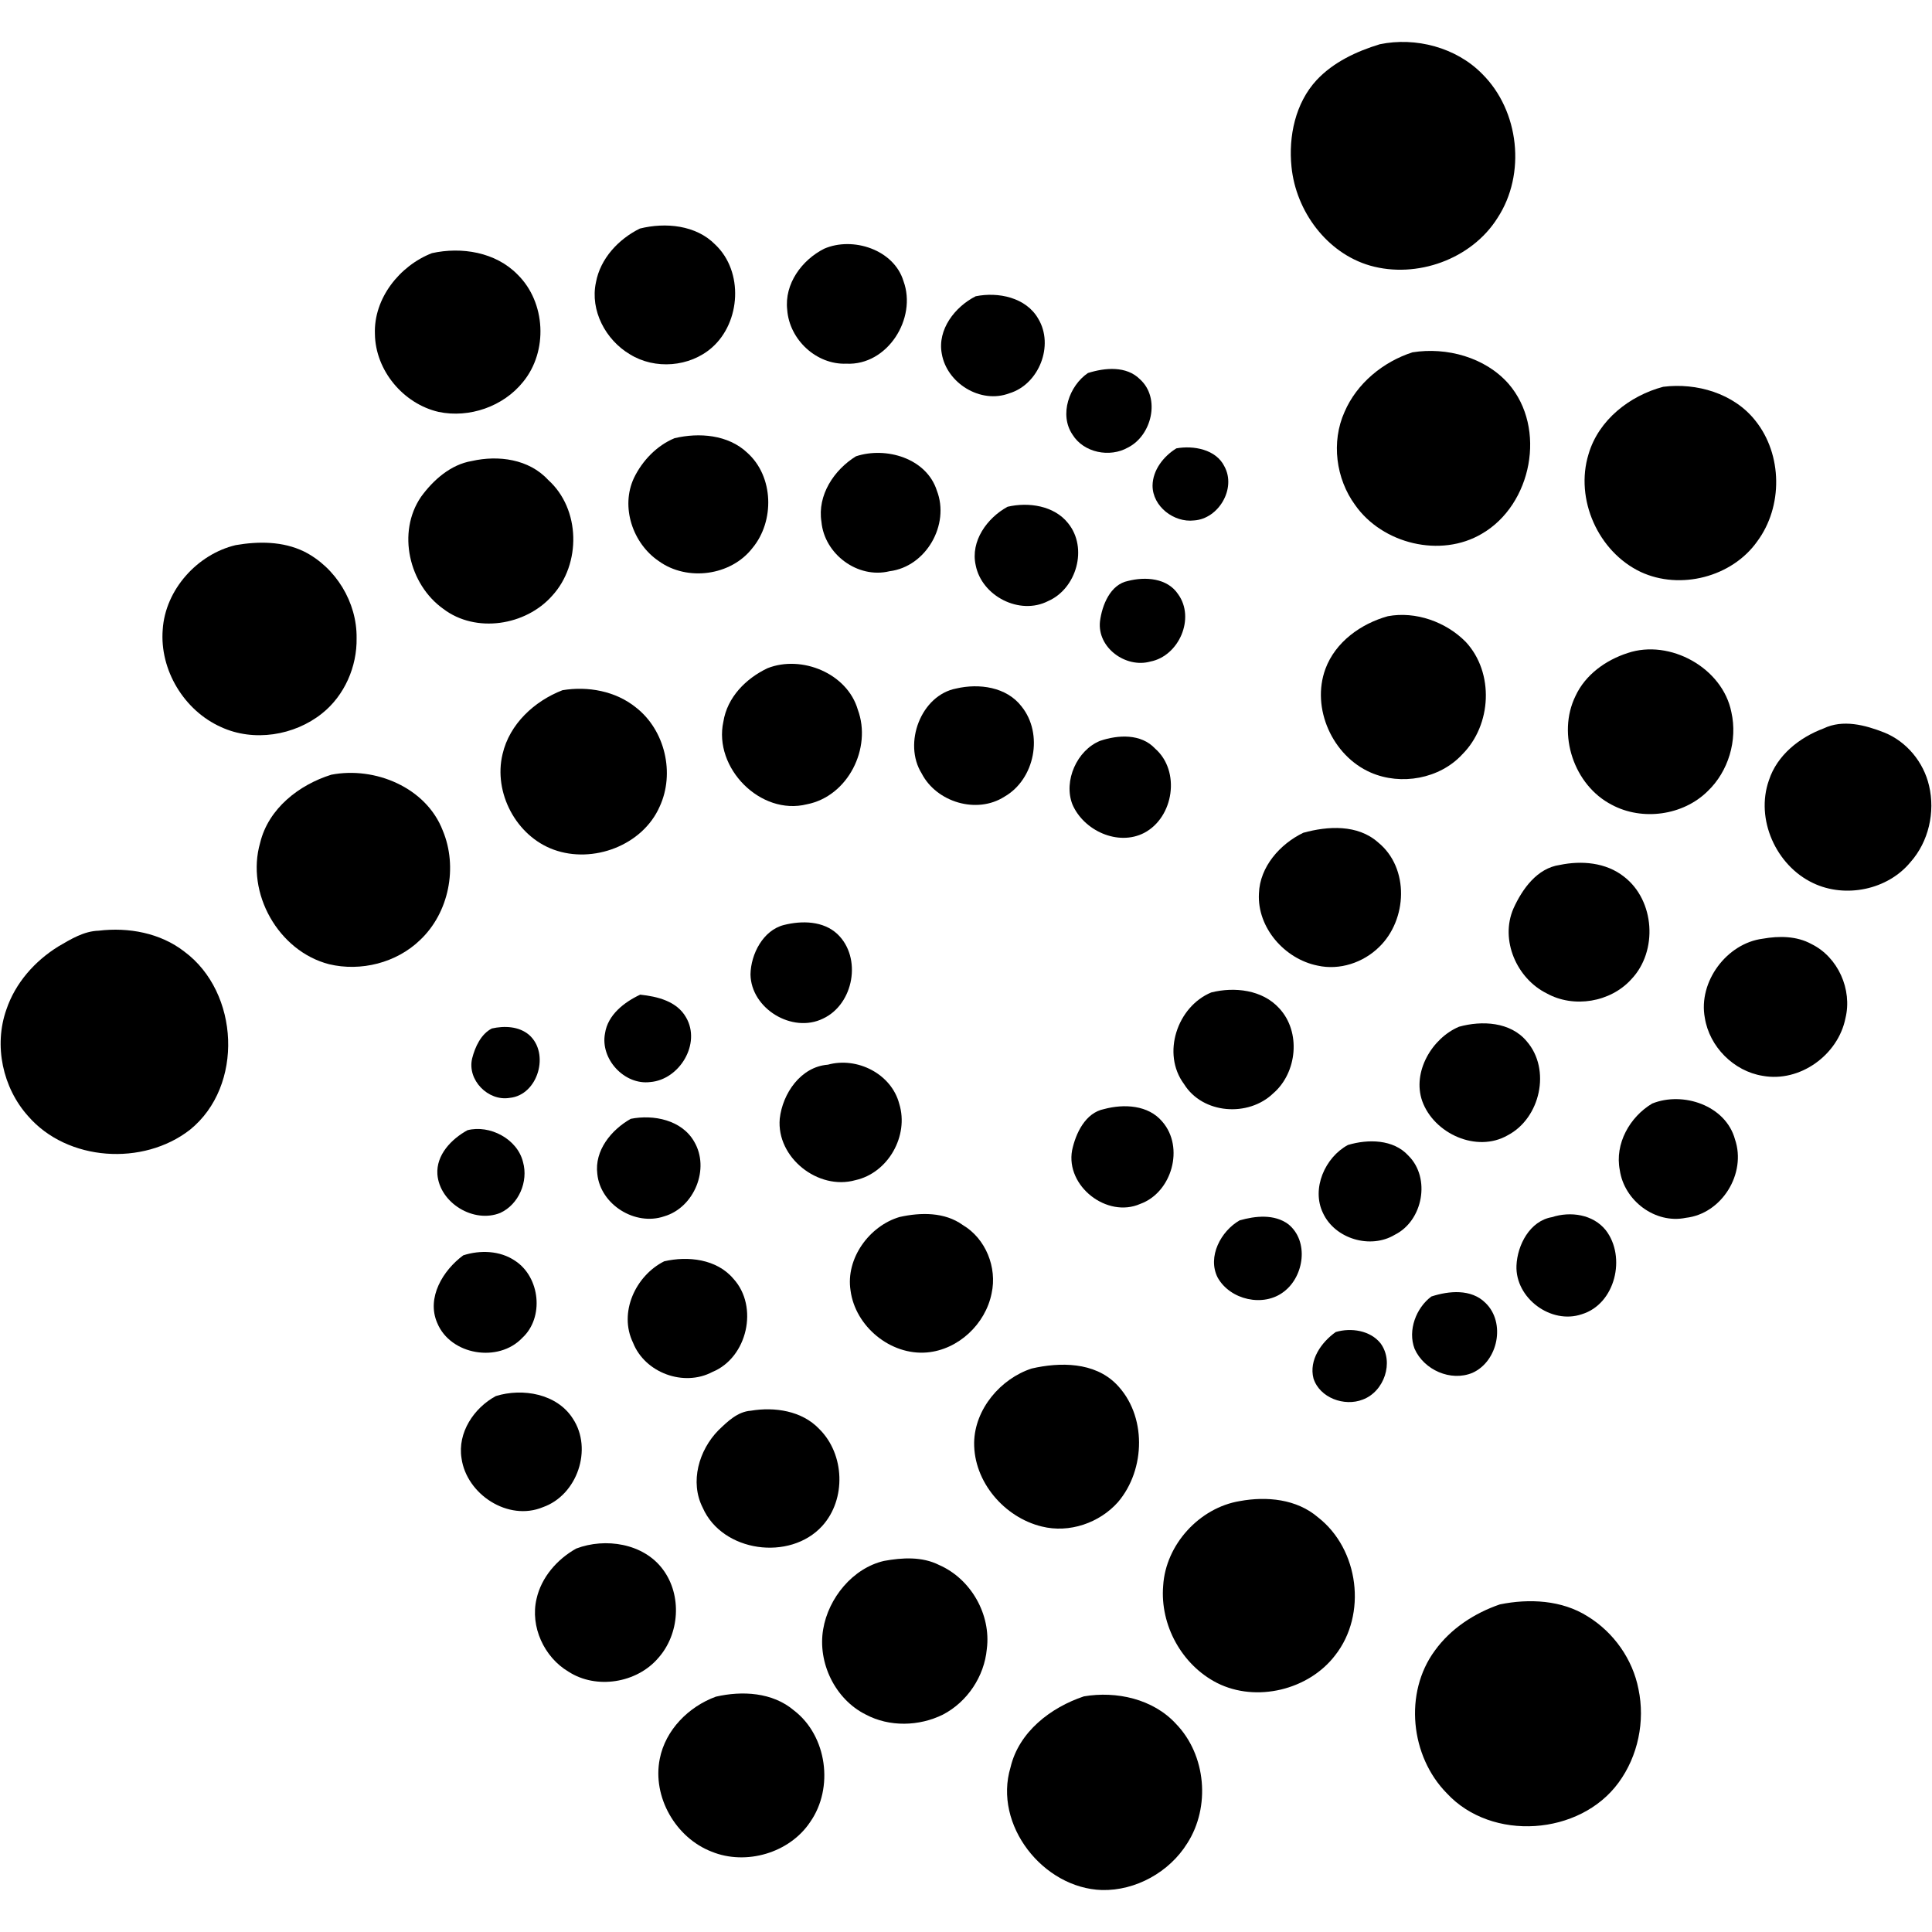
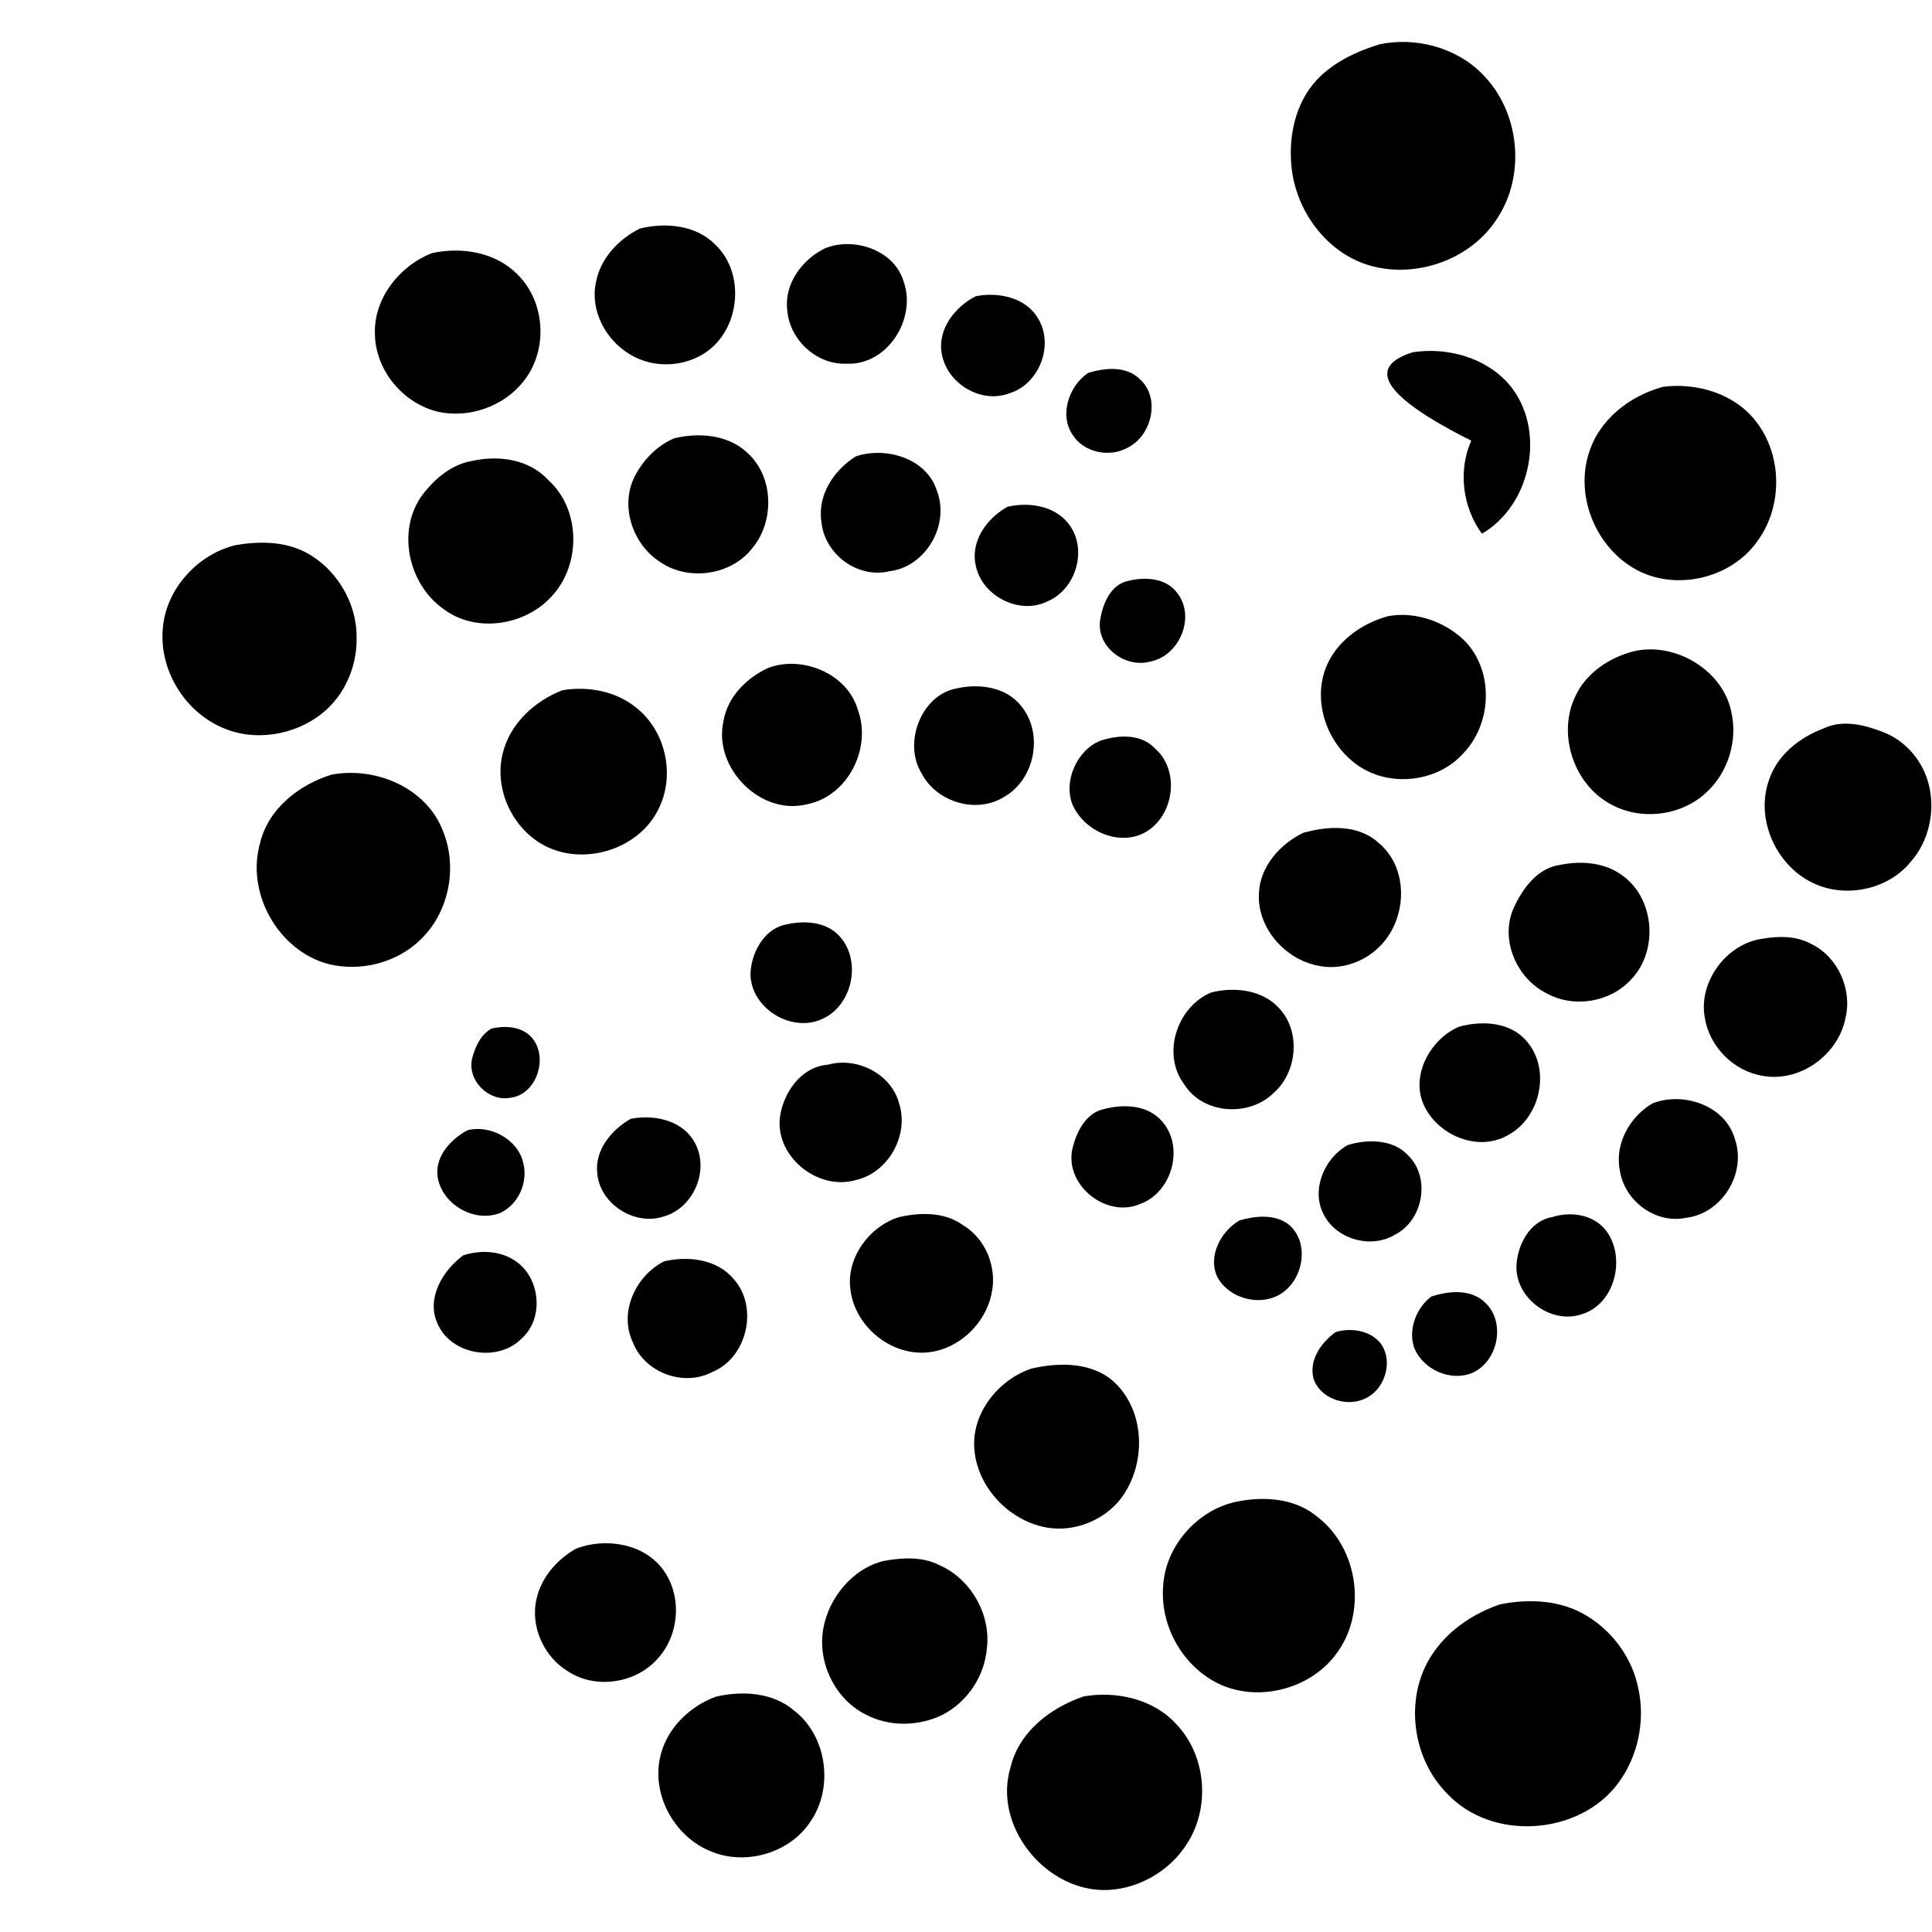
<svg xmlns="http://www.w3.org/2000/svg" version="1.1" id="Layer_1" x="0px" y="0px" width="226.777px" height="226.777px" viewBox="0 0 226.777 226.777" enable-background="new 0 0 226.777 226.777" xml:space="preserve">
  <g>
    <path d="M161.95,5.196c4.216-0.878,8.986,0.371,12.033,3.484c4.362,4.333,5.165,11.757,1.794,16.903   c-3.047,4.854-9.498,7.156-14.964,5.592c-5.09-1.474-8.7-6.404-9.217-11.588c-0.366-3.583,0.446-7.484,2.949-10.189   C156.521,7.29,159.221,6.031,161.95,5.196z" />
    <path d="M75.11,26.827c2.995-0.747,6.597-0.418,8.855,1.892c3.328,3.155,2.99,9.1-0.399,12.081   c-2.602,2.287-6.695,2.615-9.635,0.784c-2.836-1.681-4.687-5.137-3.981-8.433C70.462,30.344,72.612,28.057,75.11,26.827z" />
    <path d="M96.741,29.194c3.344-1.456,8.185,0.089,9.311,3.808c1.602,4.371-1.878,9.926-6.709,9.687   c-3.531,0.136-6.687-2.836-6.94-6.32C92.055,33.326,94.112,30.523,96.741,29.194z" />
    <path d="M50.699,29.715c3.479-0.77,7.479-0.122,10.048,2.507c3.329,3.263,3.602,9.029,0.639,12.621   c-2.311,2.874-6.302,4.263-9.902,3.507c-4.142-0.953-7.419-4.865-7.476-9.137C43.844,35.025,46.914,31.189,50.699,29.715z" />
    <path d="M114.522,34.777c2.639-0.54,5.921,0.131,7.349,2.639c1.883,3.127,0.089,7.705-3.404,8.752   c-3.353,1.272-7.329-1.178-7.921-4.648C110.01,38.669,112.104,36.002,114.522,34.777z" />
-     <path d="M165.8,41.355c4.01-0.639,8.536,0.582,11.273,3.695c4.498,5.198,2.752,14.185-3.127,17.598   c-4.841,2.874-11.682,1.192-14.88-3.367c-2.263-3.085-2.826-7.409-1.248-10.921C159.259,44.993,162.358,42.463,165.8,41.355z" />
+     <path d="M165.8,41.355c4.01-0.639,8.536,0.582,11.273,3.695c4.498,5.198,2.752,14.185-3.127,17.598   c-2.263-3.085-2.826-7.409-1.248-10.921C159.259,44.993,162.358,42.463,165.8,41.355z" />
    <path d="M127.697,43.787c1.986-0.629,4.526-0.873,6.127,0.747c2.423,2.207,1.371,6.587-1.422,7.996   c-2.137,1.216-5.198,0.615-6.513-1.517C124.298,48.665,125.51,45.28,127.697,43.787z" />
    <path d="M195.22,45.402c3.926-0.498,8.287,0.77,10.809,3.953c3.212,3.987,3.269,10.119,0.221,14.208   c-2.967,4.183-9.043,5.728-13.672,3.568c-4.982-2.366-7.743-8.536-6.114-13.828C187.637,49.295,191.286,46.449,195.22,45.402z" />
    <path d="M79.176,51.436c2.883-0.686,6.292-0.418,8.536,1.704c3.118,2.785,3.23,8.029,0.615,11.18   c-2.521,3.273-7.667,3.954-10.996,1.545c-3.057-2.062-4.517-6.362-2.916-9.767C75.391,54.079,77.092,52.3,79.176,51.436z" />
-     <path d="M138.083,52.628c1.996-0.361,4.663,0.108,5.644,2.132c1.404,2.578-0.68,6.142-3.572,6.329   c-2.357,0.277-4.869-1.639-4.869-4.089C135.308,55.173,136.576,53.558,138.083,52.628z" />
    <path d="M100.469,53.562c3.521-1.164,8.277,0.211,9.498,4.024c1.55,3.991-1.258,8.935-5.555,9.465   c-3.737,0.916-7.644-2.009-7.991-5.794C95.92,58.126,97.891,55.159,100.469,53.562z" />
    <path d="M55.389,54.112c3.108-0.704,6.7-0.23,8.949,2.216c3.817,3.423,3.897,9.879,0.475,13.603   c-3.104,3.512-8.964,4.437-12.776,1.54c-4.038-2.869-5.466-8.991-2.615-13.156C50.858,56.338,52.91,54.52,55.389,54.112z" />
    <path d="M118.264,59.484c2.441-0.573,5.475-0.146,7.118,1.943c2.338,2.888,0.995,7.663-2.357,9.128   c-3.334,1.709-7.789-0.582-8.498-4.207C113.893,63.512,115.869,60.794,118.264,59.484z" />
    <path d="M27.668,63.986c2.667-0.46,5.531-0.46,8.016,0.747c3.742,1.878,6.23,5.977,6.174,10.161   c0.062,3.348-1.413,6.743-4.052,8.846c-3.259,2.61-8.038,3.371-11.86,1.601c-4.334-1.93-7.222-6.705-6.846-11.442   C19.399,69.217,23.165,65.052,27.668,63.986z" />
    <path d="M132.416,68.189c2.02-0.517,4.598-0.348,5.864,1.549c2.048,2.817,0.108,7.268-3.258,7.916   c-2.884,0.803-6.245-1.629-5.907-4.719C129.359,71.039,130.317,68.602,132.416,68.189z" />
    <path d="M162.903,72.33c3.259-0.61,6.831,0.662,9.15,3.019c3.357,3.62,3.043,9.748-0.408,13.194   c-2.648,2.878-7.188,3.69-10.743,2.141c-4.483-1.944-7.028-7.55-5.324-12.175C156.752,75.349,159.738,73.213,162.903,72.33z" />
    <path d="M191.065,76.649c4.944-1.662,11.128,1.738,12.161,6.935c0.746,3.301-0.339,6.973-2.804,9.307   c-2.887,2.84-7.667,3.488-11.226,1.577c-4.442-2.277-6.462-8.287-4.264-12.776C186.089,79.19,188.492,77.476,191.065,76.649z" />
    <path d="M90.102,78.429c3.995-1.568,9.343,0.596,10.588,4.874c1.671,4.512-1.16,10.17-5.978,11.104   c-5.451,1.366-10.982-4.278-9.804-9.691C85.364,81.838,87.552,79.64,90.102,78.429z" />
    <path d="M112.25,80.814c2.671-0.62,5.902-0.192,7.667,2.118c2.583,3.221,1.564,8.531-2.019,10.583   c-3.245,2.075-7.973,0.652-9.715-2.733C105.986,87.266,108.09,81.603,112.25,80.814z" />
    <path d="M66.024,81.016c2.981-0.498,6.25,0.099,8.63,2.033c3.404,2.653,4.588,7.71,2.78,11.621   c-2.006,4.573-7.837,6.743-12.443,5.062c-4.395-1.592-7.1-6.686-6-11.222C59.807,84.979,62.733,82.289,66.024,81.016z" />
    <path d="M214.049,85.505c2.269-1.094,4.879-0.404,7.1,0.469c2.648,1.057,4.645,3.484,5.282,6.25   c0.737,3.099-0.047,6.569-2.174,8.963c-2.677,3.268-7.658,4.282-11.442,2.465c-4.339-2.052-6.795-7.494-5.179-12.071   C208.597,88.632,211.222,86.561,214.049,85.505z" />
    <path d="M129.125,86.961c2.122-0.719,4.813-0.864,6.465,0.911c3.001,2.629,2.198,8.053-1.281,9.889   c-3.08,1.596-7.118-0.268-8.433-3.348C124.805,91.651,126.425,88.054,129.125,86.961z" />
    <path d="M38.881,90.937c5.113-0.996,11.142,1.484,13.091,6.555c1.789,4.287,0.736,9.645-2.662,12.846   c-2.766,2.682-6.959,3.733-10.683,2.841c-5.958-1.535-9.794-8.357-8.09-14.255C31.509,94.909,35.087,92.125,38.881,90.937z" />
    <path d="M152.981,97.75c2.893-0.798,6.386-1,8.78,1.131c3.705,3.01,3.433,9.081,0.122,12.278c-1.863,1.836-4.643,2.762-7.221,2.184   c-3.855-0.766-7.109-4.446-6.889-8.461C147.873,101.732,150.262,99.06,152.981,97.75z" />
    <path d="M183.093,101.526c2.545-0.531,5.409-0.296,7.518,1.366c3.644,2.789,4.019,8.756,0.869,12.057   c-2.438,2.695-6.748,3.418-9.927,1.653c-3.521-1.742-5.508-6.269-3.906-9.959C178.679,104.357,180.421,101.901,183.093,101.526z" />
    <path d="M92.022,108.573c2.095-0.526,4.611-0.493,6.277,1.07c2.906,2.775,1.916,8.231-1.69,9.917   c-3.605,1.774-8.456-1.16-8.517-5.188C88.135,111.987,89.571,109.188,92.022,108.573z" />
-     <path d="M11.582,109.244c3.493-0.422,7.23,0.258,10.053,2.451c6.475,4.793,7.01,15.781,0.667,20.913   c-5.479,4.277-14.392,3.729-19.007-1.605c-2.981-3.324-4.043-8.277-2.545-12.504c1.047-3.117,3.338-5.7,6.113-7.414   C8.323,110.235,9.84,109.296,11.582,109.244z" />
    <path d="M206.917,110.184c1.906-0.338,3.973-0.329,5.714,0.629c3.118,1.531,4.813,5.348,3.986,8.706   c-0.859,4.31-5.343,7.563-9.719,6.761c-3.391-0.545-6.245-3.408-6.785-6.799C199.315,115.245,202.681,110.723,206.917,110.184z" />
    <path d="M142.173,116.494c2.728-0.686,6.02-0.319,7.992,1.869c2.568,2.766,2.099,7.55-0.714,9.973   c-2.916,2.813-8.283,2.441-10.471-1.09C136.327,123.682,138.177,118.156,142.173,116.494z" />
-     <path d="M71.015,121.306c0.319-2.183,2.254-3.672,4.132-4.554c2.02,0.216,4.306,0.761,5.386,2.676   c1.789,3.08-0.771,7.306-4.207,7.583C73.283,127.392,70.442,124.302,71.015,121.306z" />
    <path d="M57.742,120.719c1.46-0.324,3.164-0.263,4.356,0.752c2.471,2.155,1.062,7.07-2.268,7.396   c-2.53,0.432-5.023-2.104-4.408-4.635C55.76,122.894,56.465,121.359,57.742,120.719z" />
    <path d="M171.26,120.517c2.686-0.746,6.043-0.581,7.949,1.714c2.873,3.306,1.597,9.016-2.23,11.025   c-3.648,2.099-8.672-0.192-10.043-4.024C165.744,125.814,168.105,121.846,171.26,120.517z" />
    <path d="M97.173,124.973c3.438-0.952,7.466,1.076,8.382,4.598c1.155,3.751-1.306,8.117-5.16,8.958   c-4.357,1.226-9.269-2.652-8.869-7.212C91.853,128.359,93.99,125.213,97.173,124.973z" />
    <path d="M193.934,129.533c3.597-1.451,8.63,0.207,9.72,4.212c1.361,4.005-1.541,8.729-5.771,9.203   c-3.603,0.746-7.241-2.024-7.753-5.603C189.521,134.257,191.3,131.101,193.934,129.533z" />
    <path d="M129.603,130.18c2.32-0.619,5.184-0.492,6.832,1.484c2.615,3.005,1.127,8.306-2.592,9.649   c-3.897,1.718-8.775-2.081-8.001-6.288C126.265,133.026,127.396,130.618,129.603,130.18z" />
    <path d="M74.039,131.327c2.677-0.531,5.991,0.131,7.442,2.676c1.883,3.179,0.01,7.738-3.512,8.767   c-3.404,1.174-7.489-1.366-7.855-4.963C69.757,135.041,71.761,132.608,74.039,131.327z" />
    <path d="M54.868,132.665c2.602-0.672,5.869,1.01,6.526,3.747c0.639,2.272-0.497,4.953-2.662,5.954   c-3.117,1.271-7.118-1.151-7.391-4.518C51.187,135.552,52.99,133.698,54.868,132.665z" />
    <path d="M158.218,134.397c2.348-0.704,5.338-0.69,7.104,1.259c2.639,2.619,1.709,7.634-1.597,9.277   c-2.854,1.724-7.028,0.493-8.433-2.545C153.897,139.515,155.545,135.835,158.218,134.397z" />
    <path d="M105.596,142.849c2.47-0.55,5.282-0.597,7.424,0.948c2.689,1.596,4.042,4.986,3.375,8.015   c-0.718,3.61-3.911,6.625-7.605,6.939c-4.259,0.362-8.405-3.057-8.954-7.277C99.249,147.713,102.052,143.886,105.596,142.849z" />
    <path d="M182.168,142.868c2.174-0.704,4.822-0.334,6.315,1.53c2.427,3.133,1.131,8.672-2.813,9.865   c-3.611,1.234-7.809-1.883-7.668-5.695C178.101,146.14,179.571,143.309,182.168,142.868z" />
    <path d="M145.502,143.248c1.846-0.53,4.076-0.765,5.715,0.446c2.455,1.981,1.868,6.113-0.508,7.916   c-2.399,1.874-6.324,0.973-7.784-1.657C141.689,147.507,143.319,144.497,145.502,143.248z" />
    <path d="M54.375,147.351c1.986-0.643,4.32-0.563,6.086,0.639c2.935,1.916,3.446,6.663,0.835,9.058   c-2.784,2.935-8.409,2.028-9.973-1.756C50.027,152.319,52.004,149.103,54.375,147.351z" />
    <path d="M77.96,148.052c2.789-0.648,6.175-0.268,8.123,2.042c3,3.269,1.644,9.265-2.46,10.945c-3.362,1.784-7.926,0.104-9.32-3.438   C72.589,154.071,74.602,149.742,77.96,148.052z" />
    <path d="M168.011,152.183c2.062-0.672,4.681-0.92,6.353,0.751c2.404,2.315,1.479,6.86-1.526,8.208   c-2.545,1.065-5.709-0.343-6.799-2.832C165.218,156.146,166.226,153.517,168.011,152.183z" />
    <path d="M156.789,156.352c1.79-0.53,4.058-0.197,5.269,1.338c1.606,2.208,0.413,5.663-2.104,6.593   c-2.142,0.846-5.052-0.197-5.78-2.488C153.62,159.635,155.108,157.541,156.789,156.352z" />
    <path d="M121.1,160.635c3.329-0.765,7.344-0.77,9.916,1.817c3.611,3.639,3.475,10.034,0.217,13.86   c-2.18,2.461-5.733,3.672-8.945,2.869c-4.399-1.066-8-5.249-7.944-9.851C114.409,165.395,117.457,161.823,121.1,160.635z" />
-     <path d="M58.202,163.87c3.127-0.972,7.179-0.286,9.043,2.653c2.357,3.567,0.512,8.978-3.526,10.391   c-4.066,1.69-8.953-1.503-9.545-5.738C53.685,168.166,55.629,165.26,58.202,163.87z" />
-     <path d="M88.13,165.589c2.794-0.47,6.001,0.004,8.029,2.141c3.005,2.963,3.192,8.264,0.348,11.392   c-3.785,4.15-11.725,3.075-14.021-2.146c-1.54-3.023-0.45-6.756,1.836-9.085C85.392,166.861,86.566,165.701,88.13,165.589z" />
    <path d="M145.535,176.195c3.142-0.577,6.663-0.249,9.17,1.906c4.813,3.742,5.794,11.4,2.009,16.204   c-3.112,4.065-9.249,5.559-13.846,3.244c-4.142-2.104-6.724-6.804-6.334-11.424C136.825,181.303,140.792,176.974,145.535,176.195z" />
    <path d="M67.635,181.769c3.409-1.297,7.902-0.625,10.175,2.45c2.272,3.043,1.963,7.597-0.554,10.409   c-2.517,2.935-7.269,3.705-10.532,1.588c-2.85-1.686-4.512-5.282-3.746-8.541C63.545,185.135,65.4,183.022,67.635,181.769z" />
    <path d="M103.765,183.219c2.141-0.39,4.47-0.531,6.475,0.483c3.733,1.63,6.113,5.822,5.592,9.86   c-0.295,3.216-2.286,6.203-5.15,7.696c-2.798,1.385-6.287,1.474-9.066-0.01c-3.592-1.789-5.663-6.081-4.991-10.011   C97.239,187.577,100.094,184.069,103.765,183.219z" />
    <path d="M176.054,188.323c3.441-0.699,7.277-0.517,10.315,1.413c3.038,1.869,5.273,5.015,5.953,8.527   c0.794,3.766-0.051,7.869-2.333,10.978c-4.545,6.226-14.902,6.944-20.161,1.254c-4.278-4.334-5.058-11.785-1.414-16.739   C170.279,191.164,173.063,189.351,176.054,188.323z" />
    <path d="M84.026,199.155c3.09-0.713,6.658-0.521,9.17,1.615c3.893,2.987,4.7,9.091,1.911,13.082   c-2.418,3.652-7.545,5.146-11.579,3.493c-4.216-1.63-6.981-6.428-6.085-10.894C78.11,203.048,80.834,200.325,84.026,199.155z" />
    <path d="M127.228,199.118c3.812-0.648,8.127,0.296,10.813,3.23c3.545,3.662,4.058,9.757,1.314,14.024   c-2.094,3.371-6.043,5.573-10.02,5.479c-6.902-0.221-12.757-7.648-10.72-14.4C119.598,203.278,123.331,200.424,127.228,199.118z" />
  </g>
</svg>